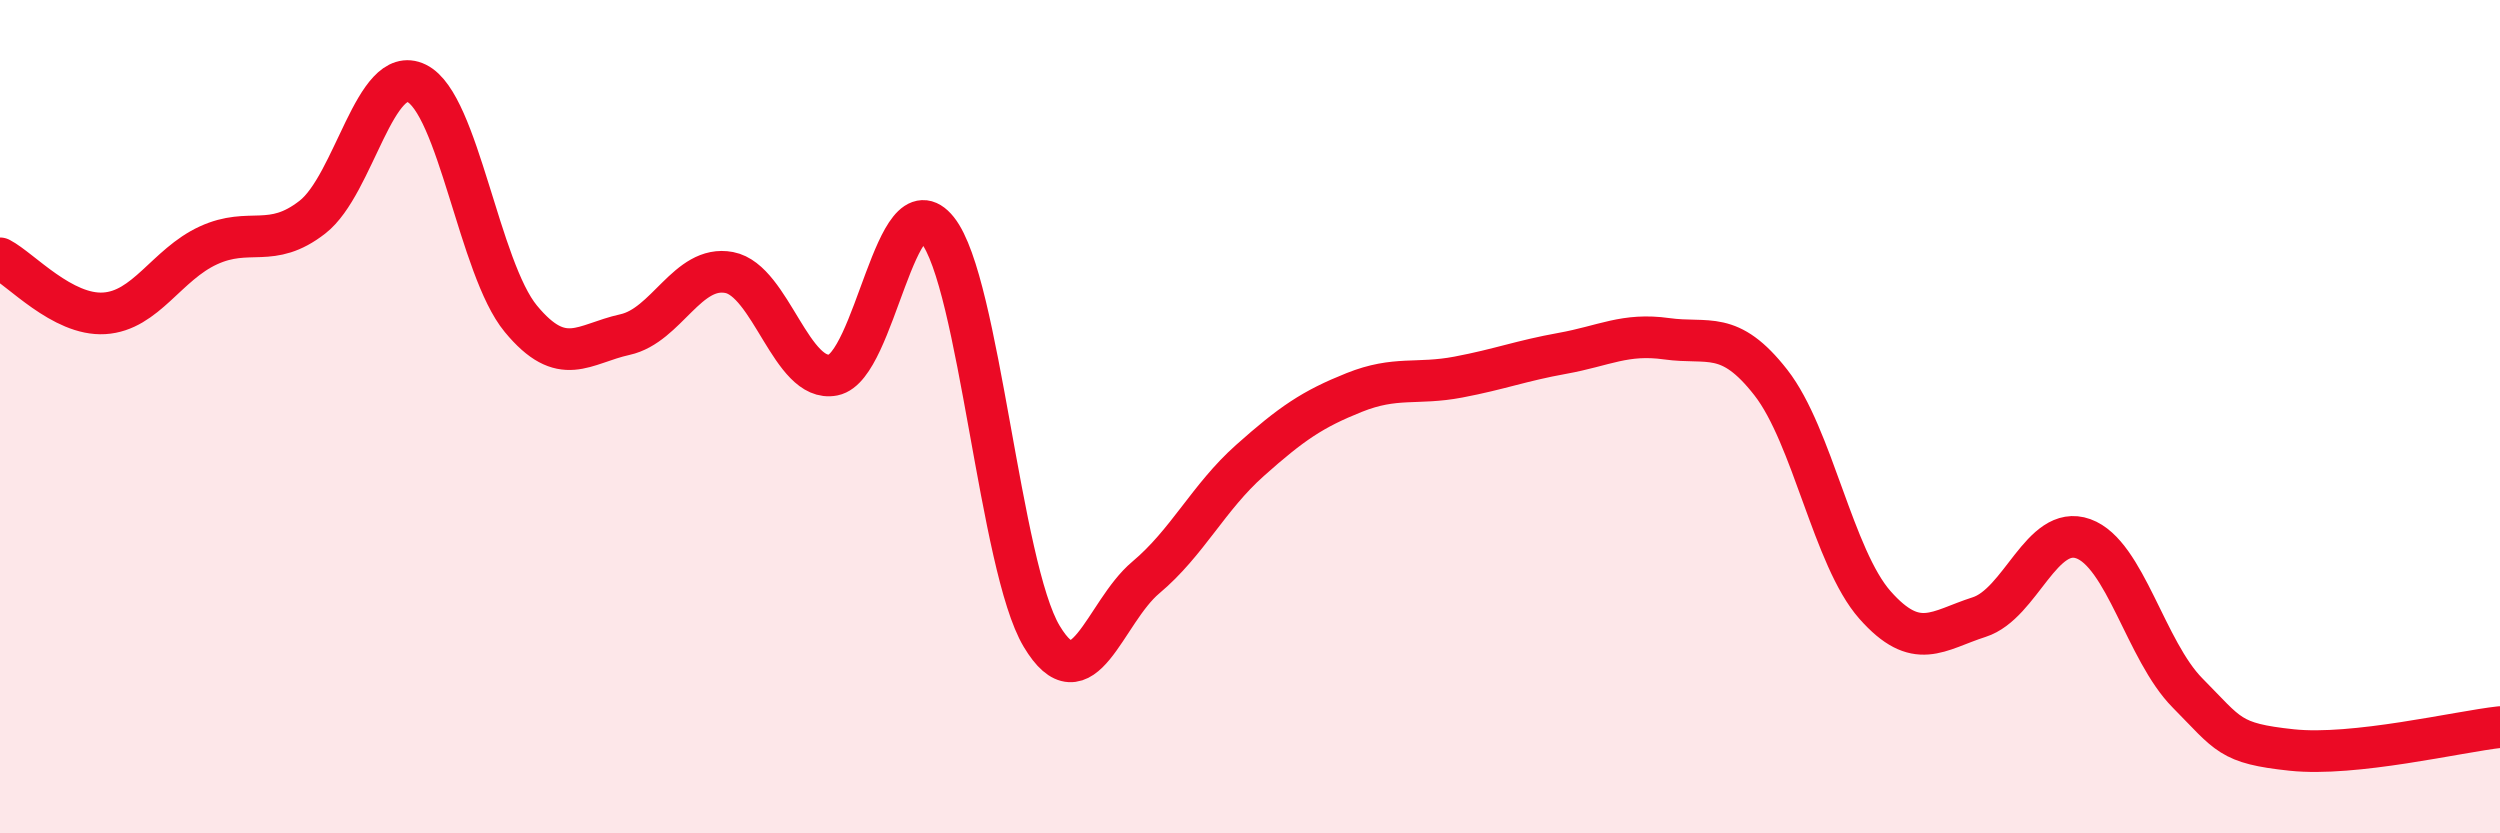
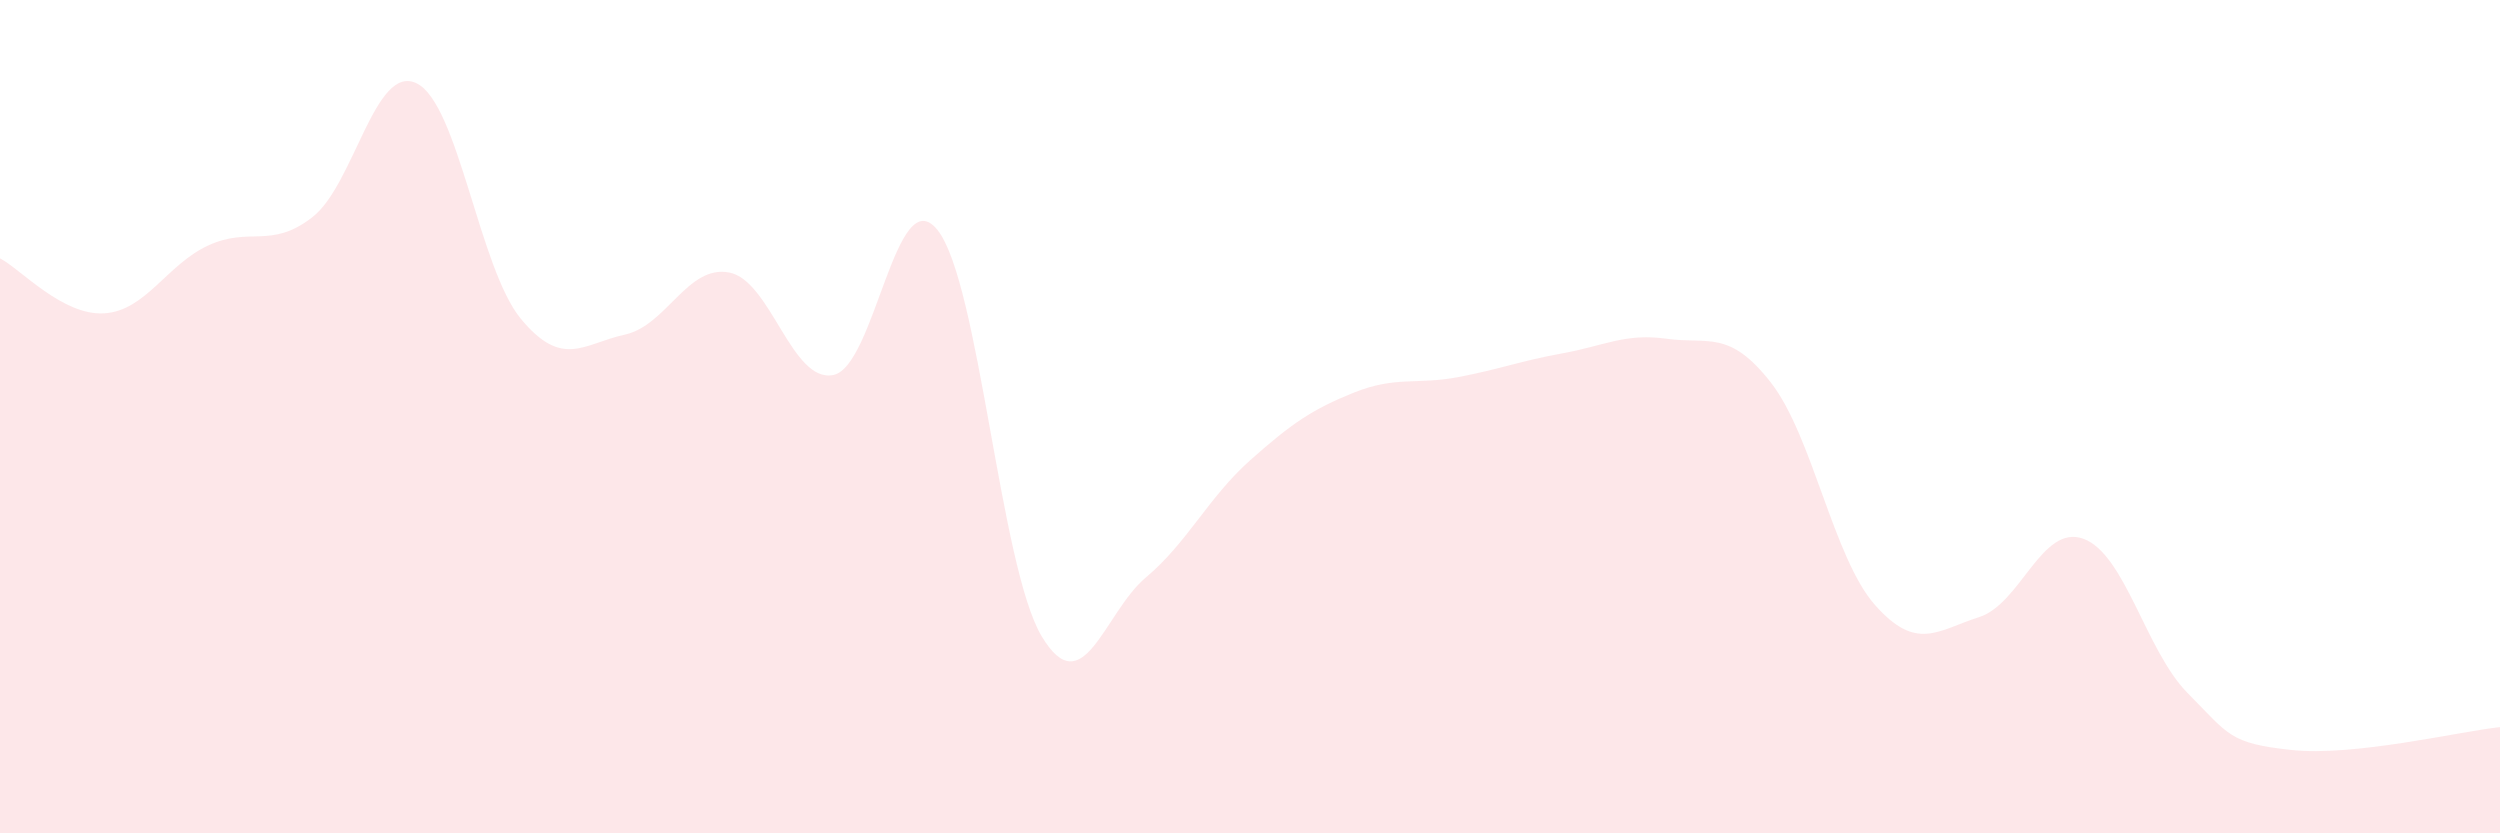
<svg xmlns="http://www.w3.org/2000/svg" width="60" height="20" viewBox="0 0 60 20">
  <path d="M 0,6.2 C 0.5,6.46 1.5,7.58 2.5,7.52 C 3.5,7.46 4,6.35 5,5.89 C 6,5.43 6.5,5.99 7.5,5.21 C 8.5,4.43 9,1.51 10,2 C 11,2.49 11.5,6.44 12.5,7.65 C 13.5,8.86 14,8.25 15,8.03 C 16,7.81 16.5,6.35 17.5,6.54 C 18.5,6.73 19,9.2 20,9 C 21,8.8 21.5,4.27 22.5,5.52 C 23.5,6.77 24,13.6 25,15.27 C 26,16.94 26.5,14.7 27.5,13.86 C 28.5,13.02 29,11.94 30,11.05 C 31,10.16 31.5,9.82 32.5,9.42 C 33.5,9.02 34,9.24 35,9.05 C 36,8.86 36.5,8.66 37.5,8.48 C 38.5,8.3 39,7.99 40,8.13 C 41,8.27 41.5,7.9 42.5,9.18 C 43.5,10.46 44,13.39 45,14.52 C 46,15.65 46.5,15.13 47.5,14.81 C 48.5,14.49 49,12.57 50,12.93 C 51,13.29 51.5,15.62 52.5,16.63 C 53.5,17.64 53.5,17.84 55,18 C 56.5,18.16 59,17.56 60,17.45L60 20L0 20Z" fill="#EB0A25" opacity="0.1" stroke-linecap="round" stroke-linejoin="round" />
-   <path d="M 0,6.2 C 0.5,6.46 1.5,7.58 2.5,7.52 C 3.5,7.46 4,6.35 5,5.89 C 6,5.43 6.5,5.99 7.5,5.21 C 8.5,4.43 9,1.51 10,2 C 11,2.49 11.5,6.44 12.5,7.65 C 13.5,8.86 14,8.25 15,8.03 C 16,7.81 16.5,6.35 17.5,6.54 C 18.5,6.73 19,9.2 20,9 C 21,8.8 21.5,4.27 22.5,5.52 C 23.5,6.77 24,13.6 25,15.27 C 26,16.94 26.5,14.7 27.5,13.86 C 28.5,13.02 29,11.94 30,11.05 C 31,10.16 31.5,9.82 32.5,9.42 C 33.5,9.02 34,9.24 35,9.05 C 36,8.86 36.5,8.66 37.5,8.48 C 38.5,8.3 39,7.99 40,8.13 C 41,8.27 41.5,7.9 42.5,9.18 C 43.5,10.46 44,13.39 45,14.52 C 46,15.65 46.5,15.13 47.5,14.81 C 48.5,14.49 49,12.57 50,12.93 C 51,13.29 51.5,15.62 52.5,16.63 C 53.5,17.64 53.5,17.84 55,18 C 56.5,18.16 59,17.56 60,17.45" stroke="#EB0A25" stroke-width="1" fill="none" stroke-linecap="round" stroke-linejoin="round" />
</svg>